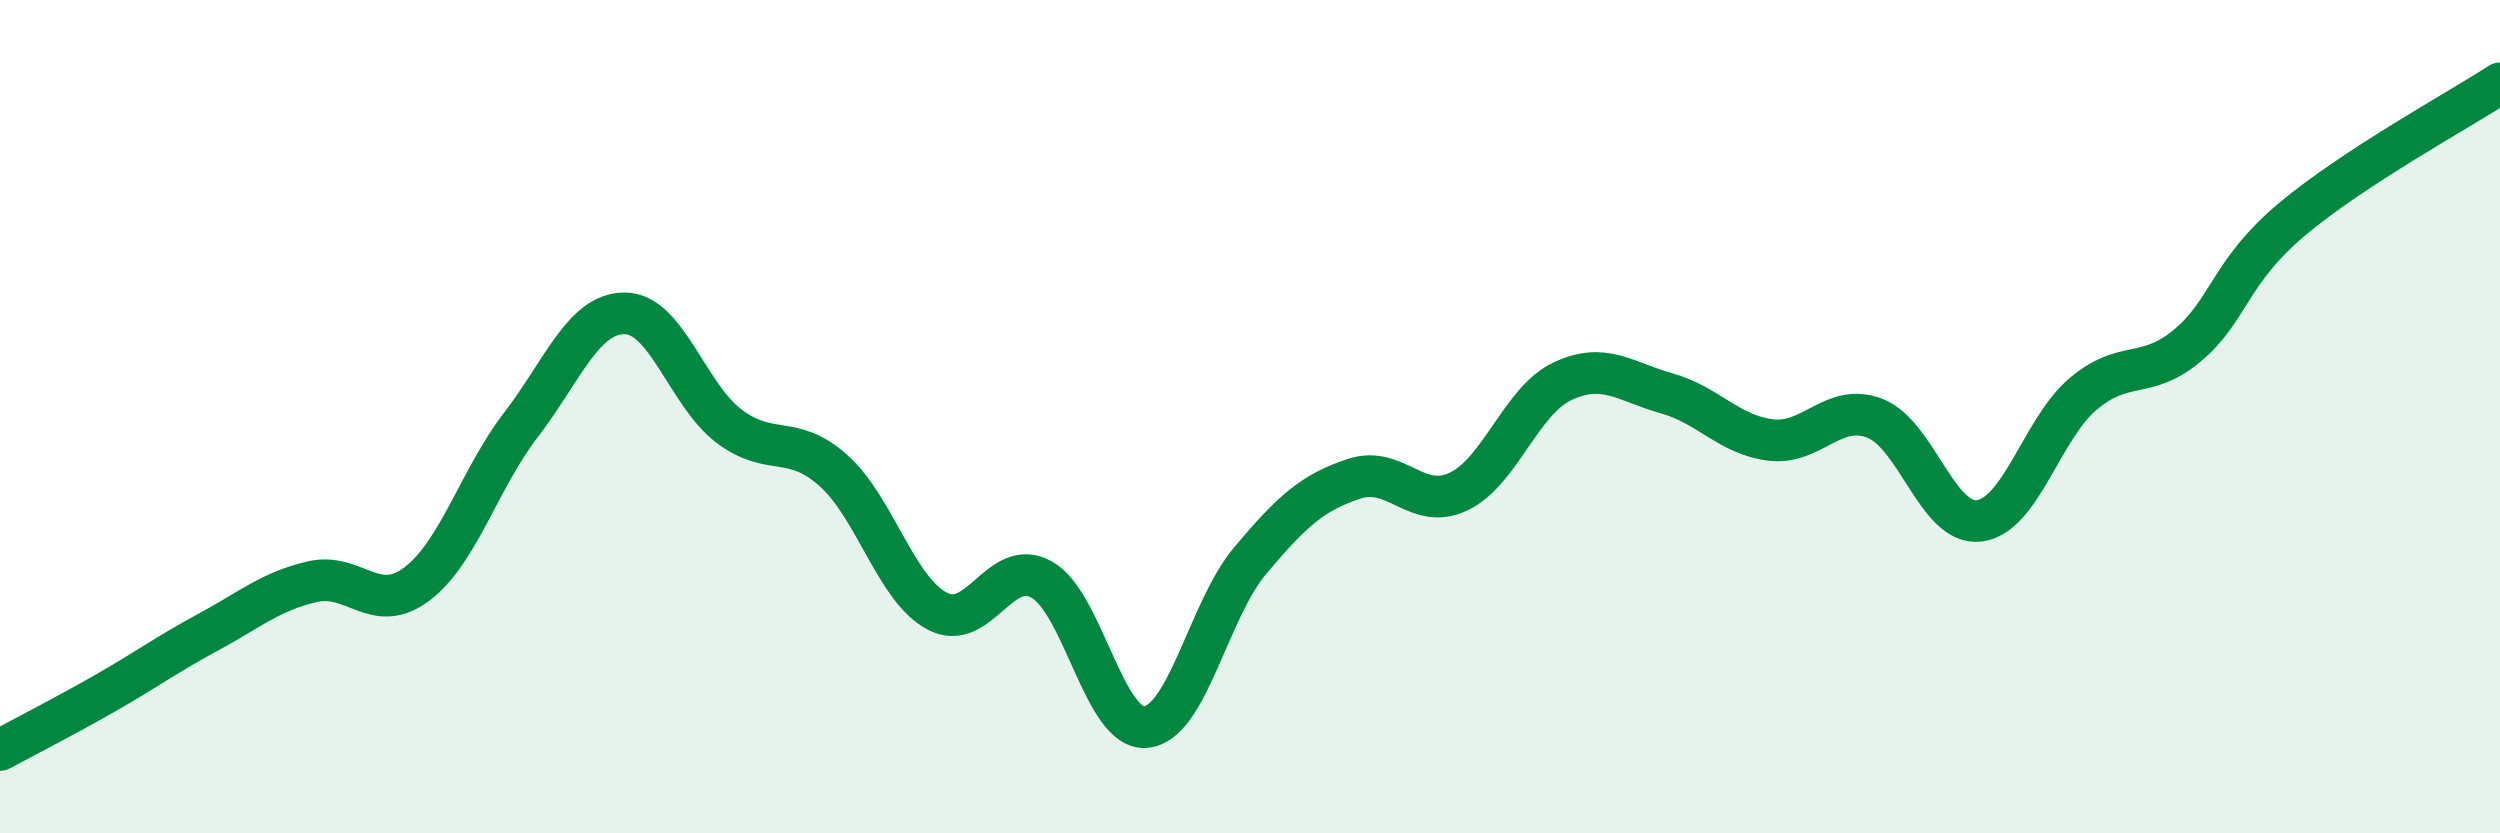
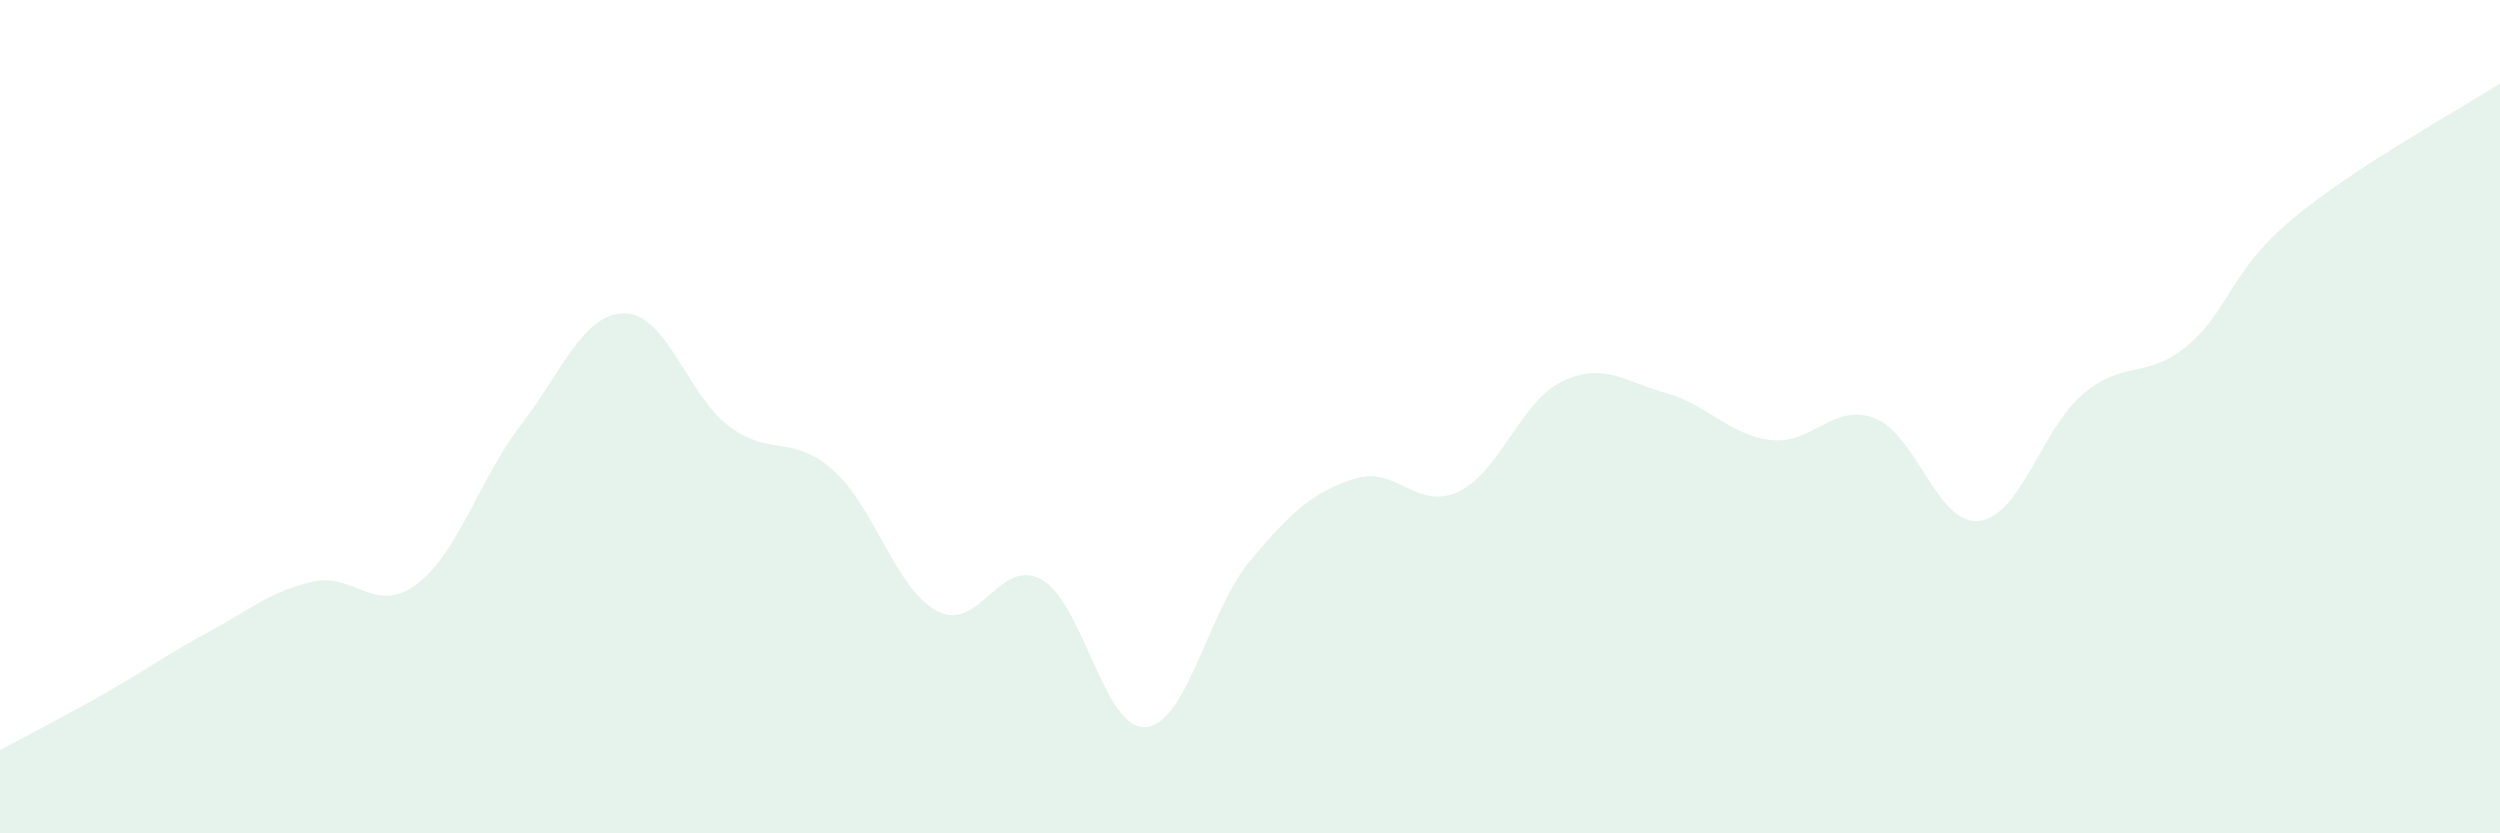
<svg xmlns="http://www.w3.org/2000/svg" width="60" height="20" viewBox="0 0 60 20">
  <path d="M 0,18 C 0.5,17.73 1.5,17.22 2.5,16.65 C 3.5,16.08 4,15.71 5,15.17 C 6,14.63 6.5,14.19 7.5,13.96 C 8.5,13.73 9,14.77 10,14.02 C 11,13.27 11.5,11.5 12.5,10.2 C 13.5,8.9 14,7.51 15,7.52 C 16,7.53 16.5,9.48 17.5,10.23 C 18.5,10.98 19,10.4 20,11.29 C 21,12.18 21.5,14.15 22.5,14.67 C 23.5,15.19 24,13.35 25,13.91 C 26,14.47 26.5,17.54 27.5,17.45 C 28.5,17.36 29,14.65 30,13.46 C 31,12.27 31.5,11.82 32.5,11.49 C 33.5,11.16 34,12.27 35,11.8 C 36,11.33 36.5,9.62 37.5,9.15 C 38.5,8.68 39,9.16 40,9.44 C 41,9.72 41.5,10.44 42.5,10.56 C 43.5,10.68 44,9.65 45,10.04 C 46,10.43 46.5,12.62 47.5,12.5 C 48.5,12.38 49,10.29 50,9.45 C 51,8.61 51.5,9.13 52.5,8.29 C 53.5,7.45 53.5,6.53 55,5.27 C 56.5,4.01 59,2.65 60,2L60 20L0 20Z" fill="#008740" opacity="0.1" stroke-linecap="round" stroke-linejoin="round" />
-   <path d="M 0,18 C 0.5,17.73 1.5,17.22 2.5,16.65 C 3.5,16.08 4,15.71 5,15.17 C 6,14.63 6.5,14.19 7.5,13.96 C 8.5,13.73 9,14.77 10,14.02 C 11,13.27 11.5,11.5 12.5,10.2 C 13.5,8.9 14,7.51 15,7.52 C 16,7.53 16.5,9.48 17.5,10.23 C 18.5,10.98 19,10.4 20,11.29 C 21,12.18 21.5,14.15 22.5,14.67 C 23.5,15.19 24,13.35 25,13.91 C 26,14.47 26.5,17.54 27.5,17.45 C 28.5,17.36 29,14.65 30,13.46 C 31,12.27 31.5,11.82 32.5,11.49 C 33.5,11.16 34,12.27 35,11.8 C 36,11.33 36.5,9.62 37.5,9.15 C 38.5,8.68 39,9.16 40,9.44 C 41,9.72 41.5,10.44 42.5,10.56 C 43.5,10.68 44,9.65 45,10.04 C 46,10.43 46.5,12.62 47.5,12.5 C 48.5,12.38 49,10.29 50,9.45 C 51,8.61 51.5,9.13 52.5,8.29 C 53.5,7.45 53.5,6.53 55,5.27 C 56.5,4.01 59,2.65 60,2" stroke="#008740" stroke-width="1" fill="none" stroke-linecap="round" stroke-linejoin="round" />
</svg>